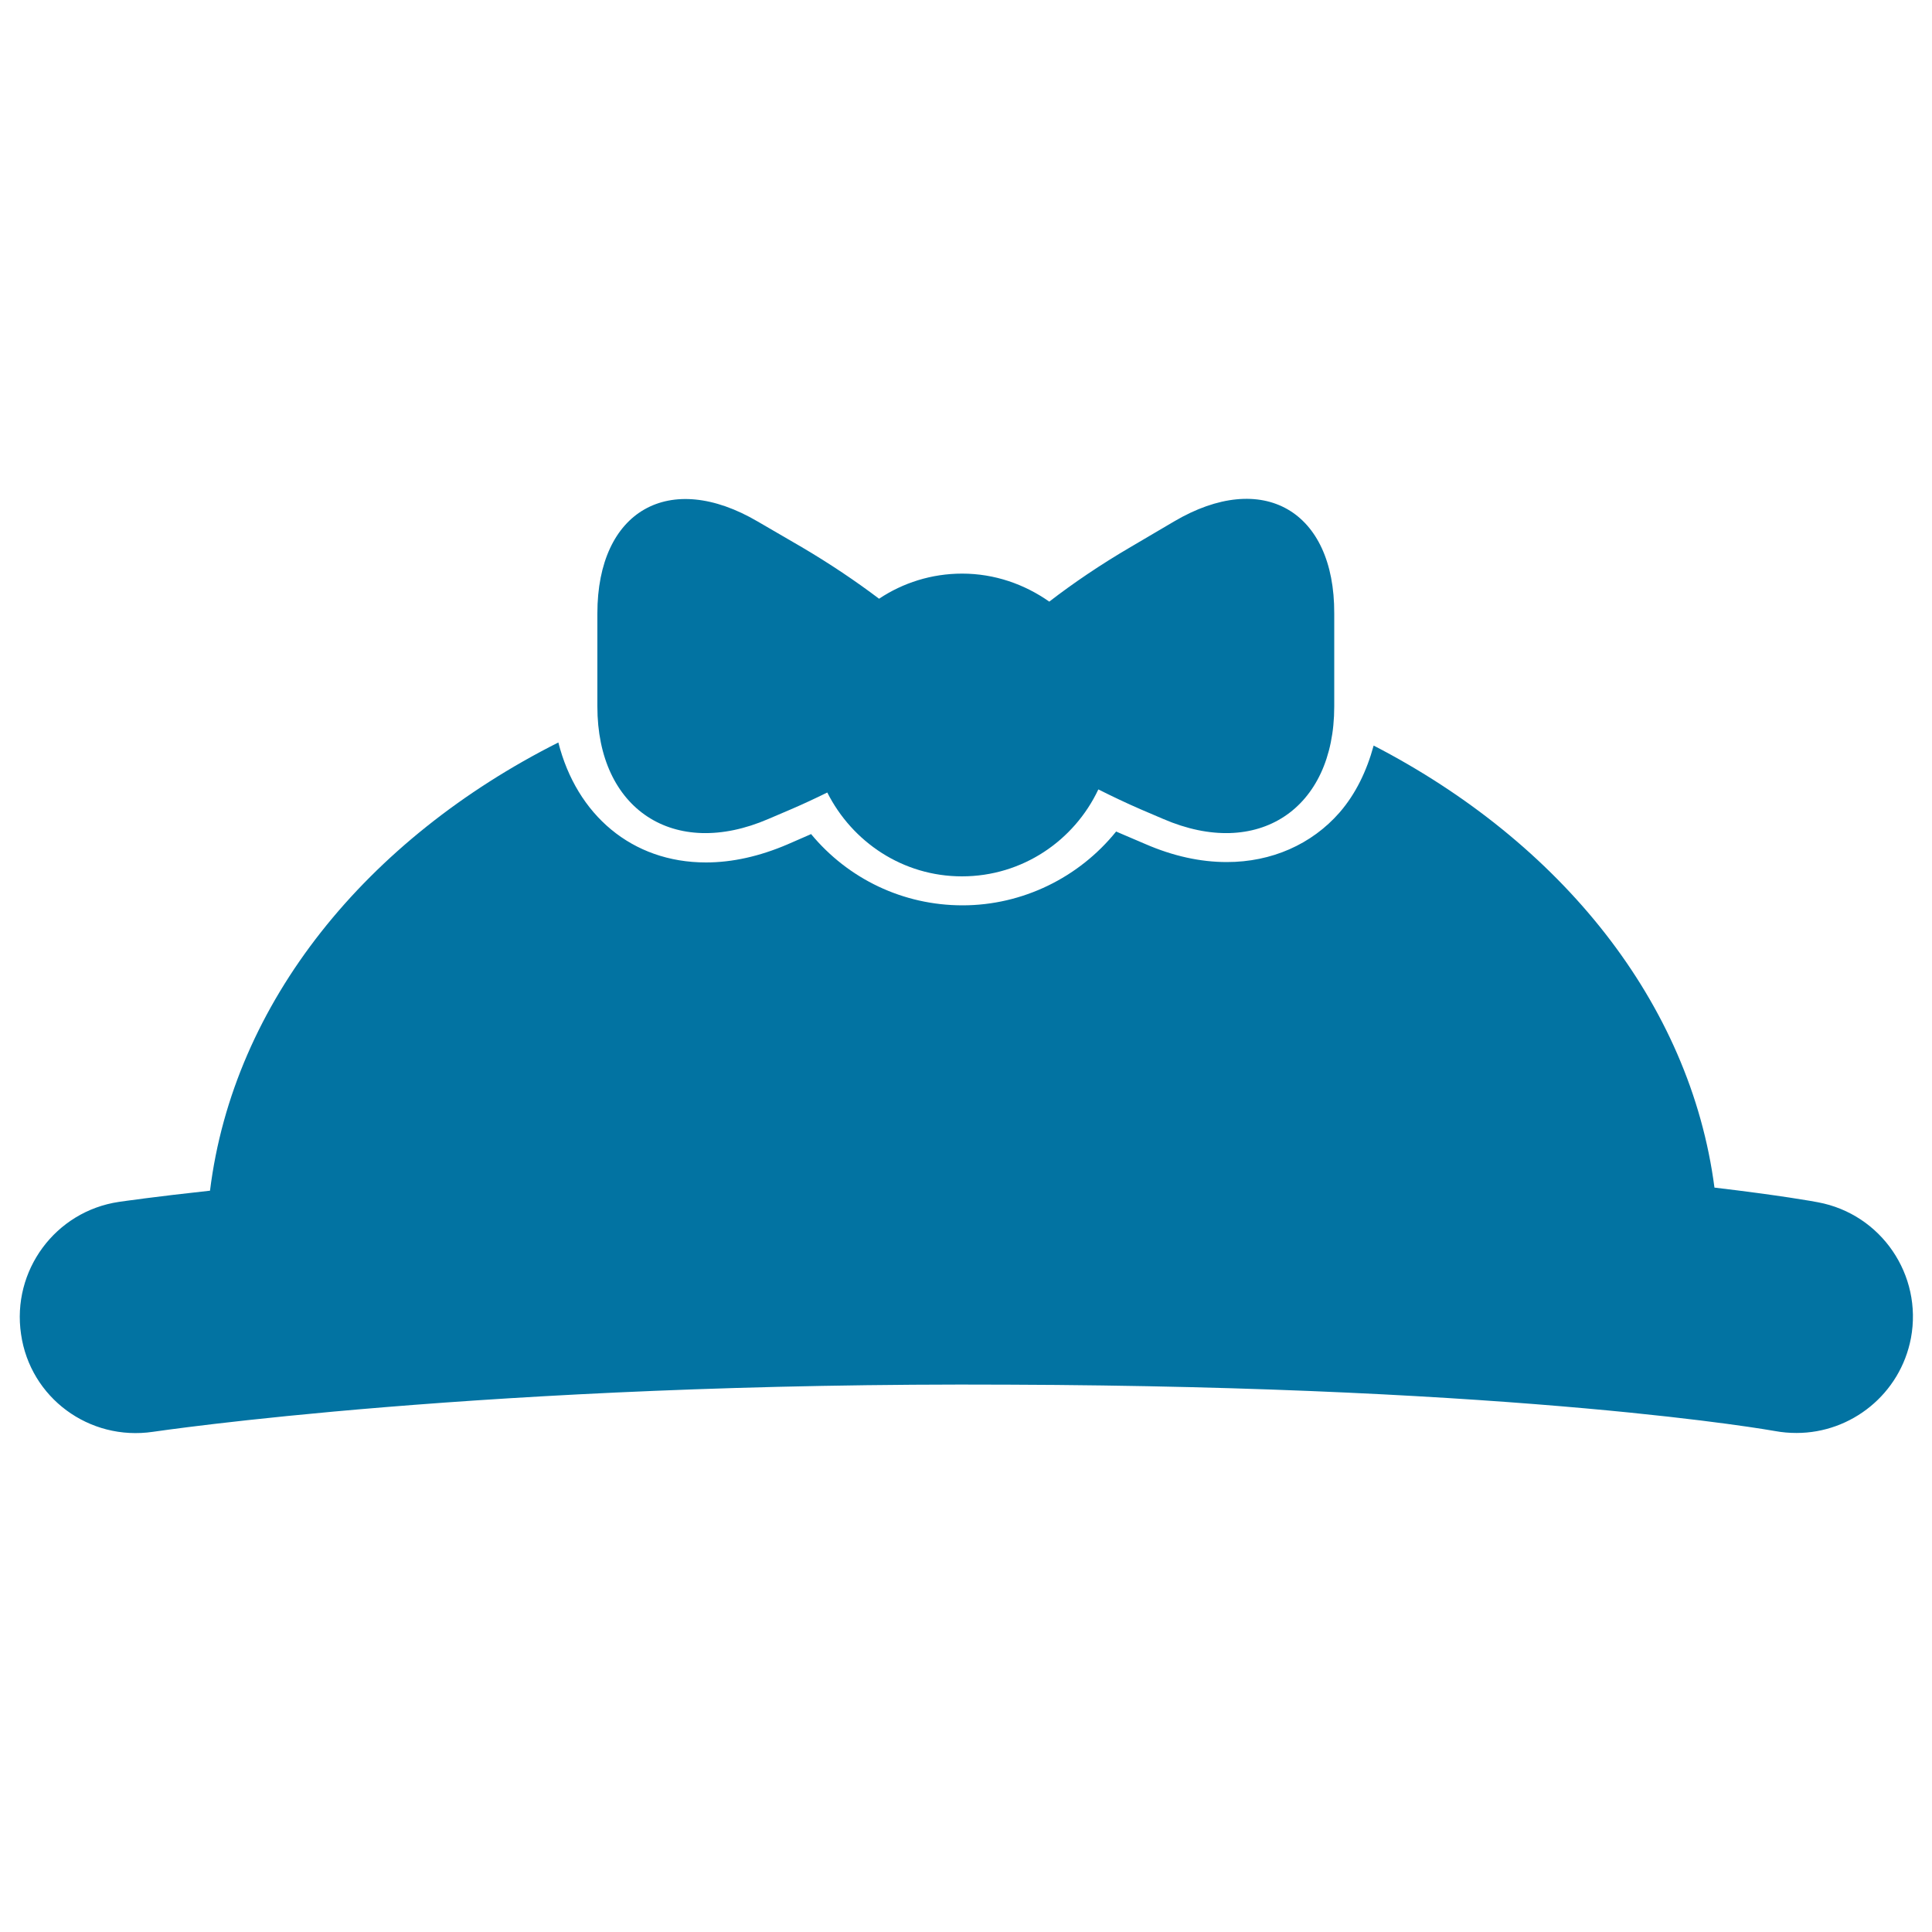
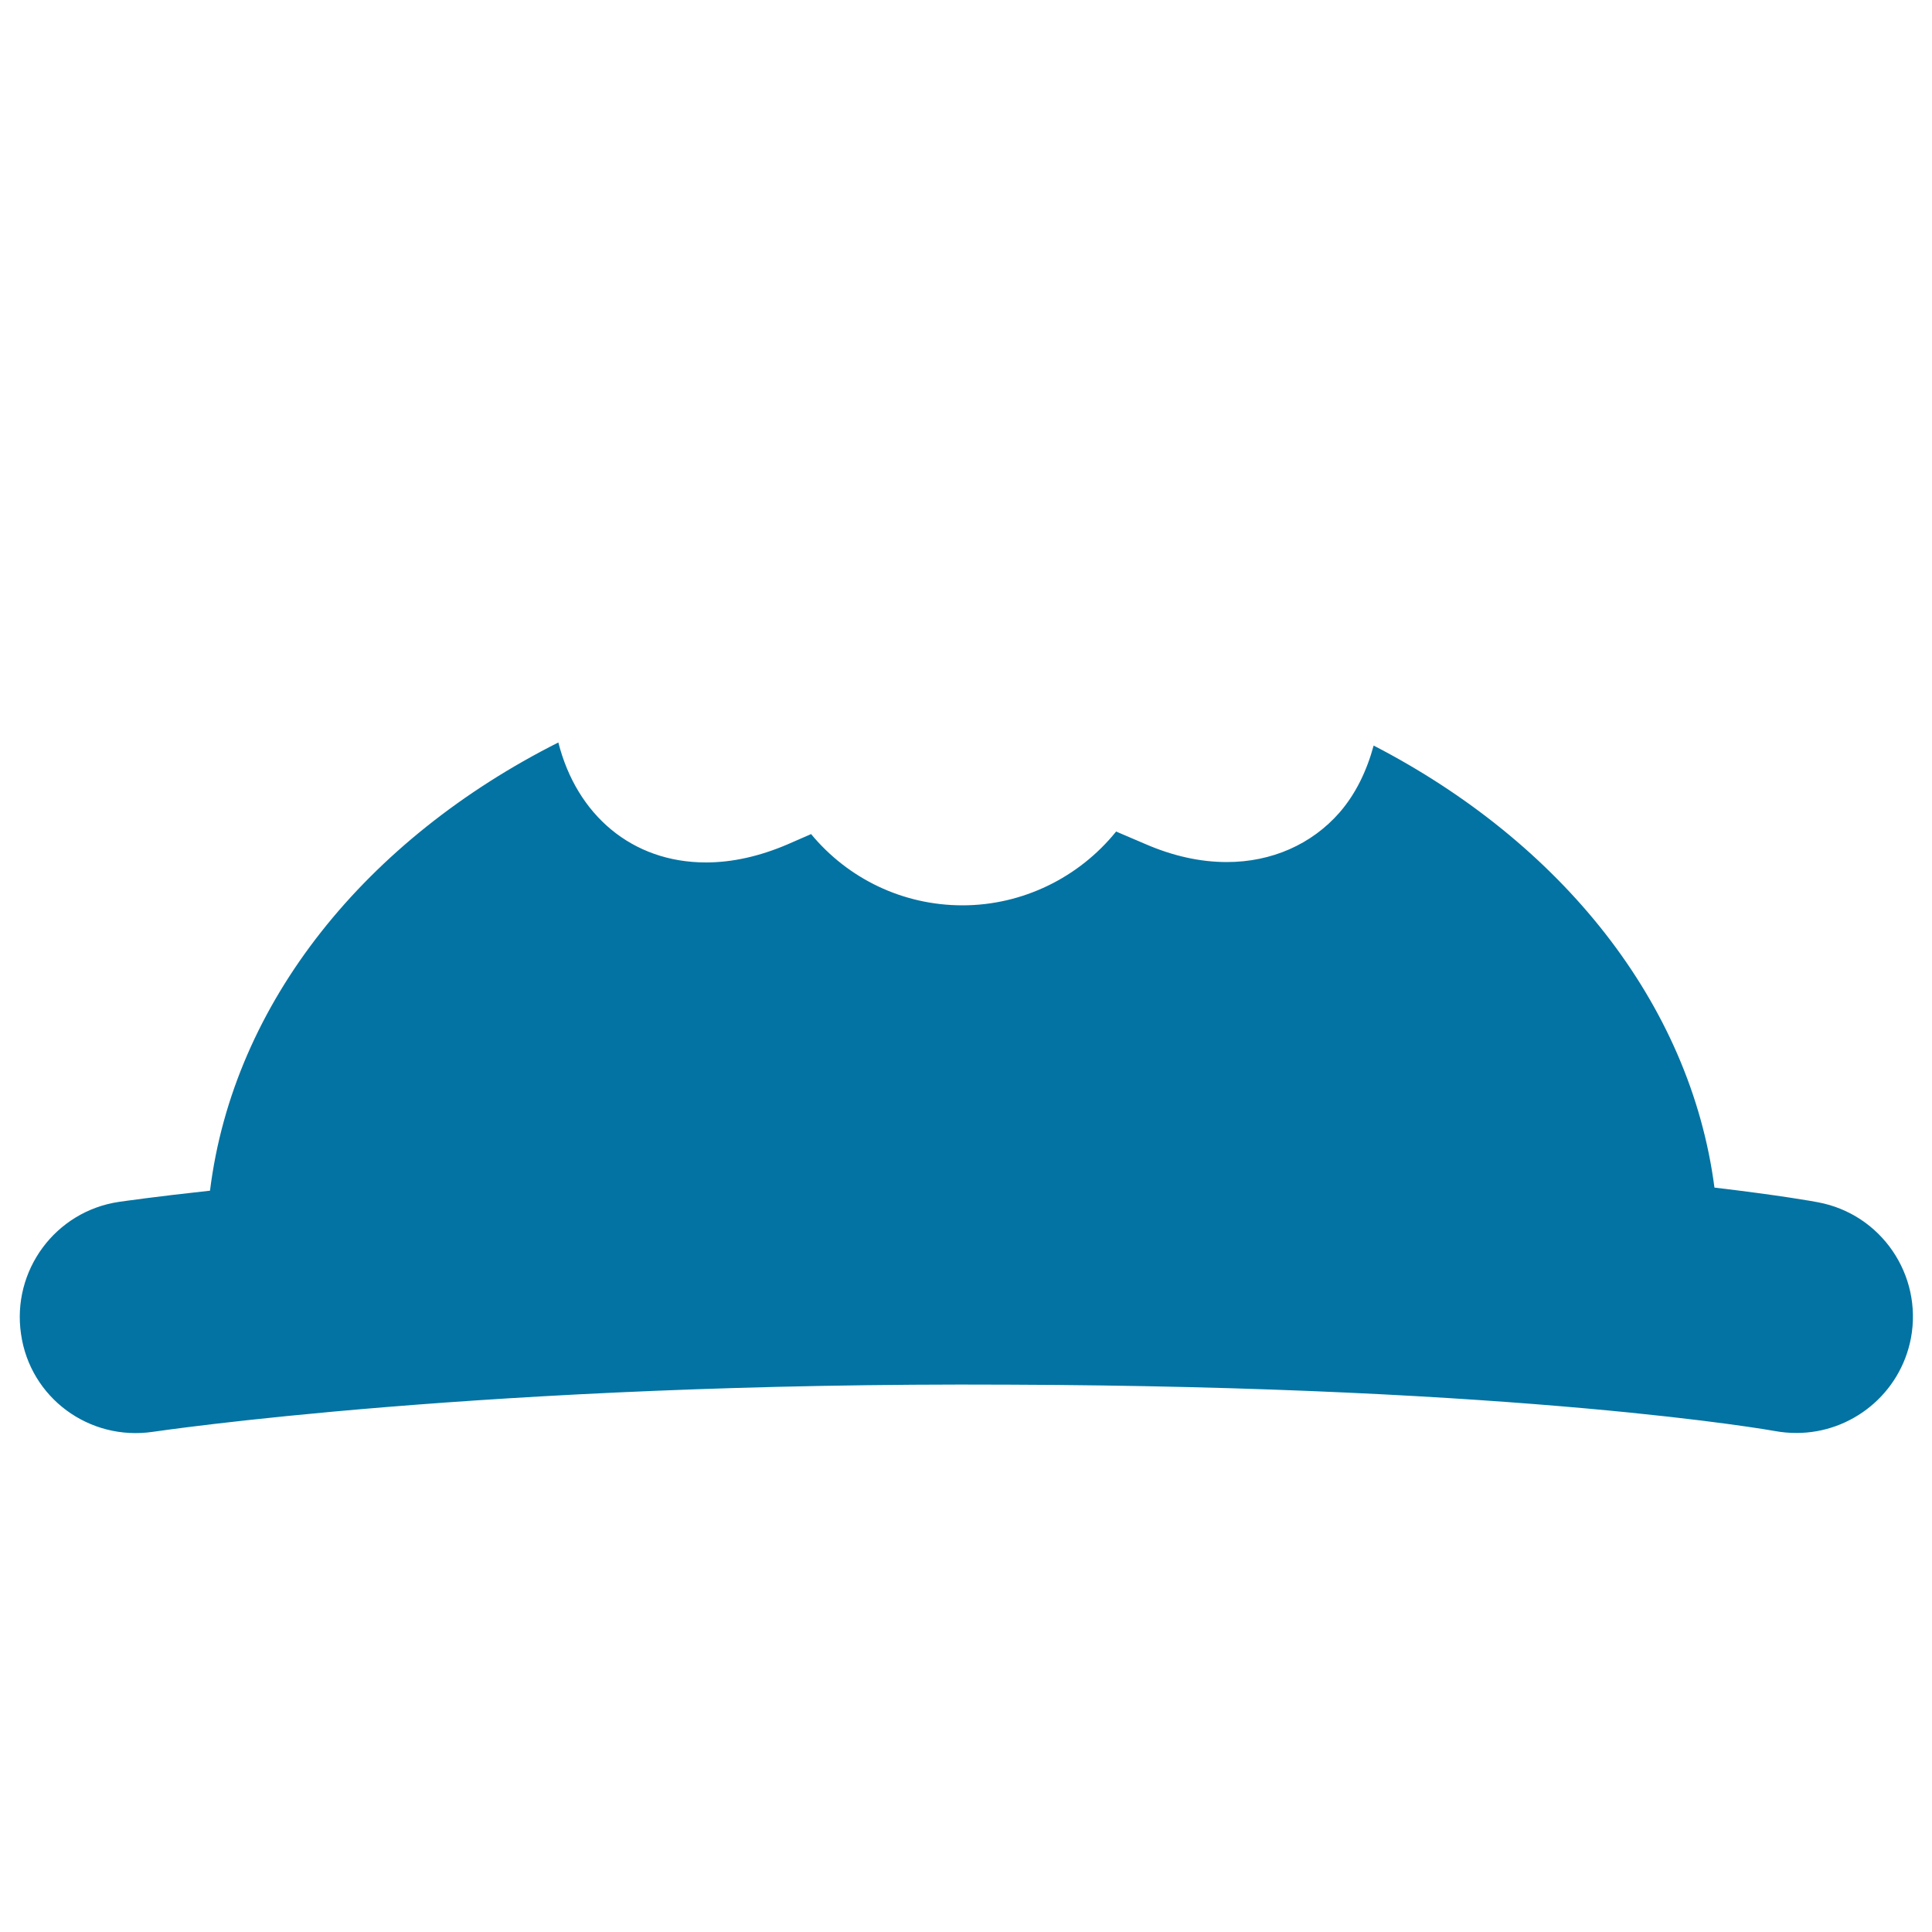
<svg xmlns="http://www.w3.org/2000/svg" viewBox="0 0 1000 1000" style="fill:#0273a2">
  <title>Female Baby Black Hat SVG icon</title>
  <g>
    <g>
      <path d="M79.2,741.1c1.7-0.2,172.3-25.8,442.7-24.4c268.5,0.9,395.6,23.8,396.8,24c3.8,0.7,7.5,1,11.2,1c28.4,0,53.7-20.2,59.2-49.1c6.1-32.7-15.4-64.2-48.1-70.3c-1.9-0.4-19.7-3.6-53.6-7.6c-12.5-95.9-79.7-178.8-176.4-228.8c-3.6,13.2-9.3,25-17.6,34.6c-14.5,16.6-35.3,25.7-58.4,25.7c0,0,0,0,0,0c-13.7,0-27.8-3.1-42.1-9.3l-11.7-5c-1.2-0.5-2.4-1-3.5-1.5c-19.2,23.8-48.4,38.2-79.5,38.2c-30.8,0-59.2-13.7-78.4-36.9c-0.2,0.1-0.4,0.2-0.6,0.3l-11.7,5.1c-14.3,6.1-28.4,9.3-42.1,9.3c-38.3,0-66.9-24.6-76.4-62.1c-99.2,50-168.2,134.3-180.3,232c-28.6,3.1-45.1,5.5-47.2,5.8c-32.9,4.9-55.5,35.6-50.6,68.5C15.6,723.4,46.1,746,79.2,741.1z" />
-       <path d="M607.7,269.9l-22.6,13.3c-15.4,9-29.7,18.7-42,28.2c-12.8-9-28.3-14.5-45.1-14.5c-15.9,0-30.7,4.8-43,13c-11.9-9-25.4-18.1-40-26.7L392.3,270c-45.9-27-83.1-5.7-83.1,47.5v48.2c0,53.2,39.6,79.3,88.5,58.2l11.7-5c6.5-2.8,12.7-5.7,18.8-8.7c12.9,25.6,39.1,43.4,69.7,43.4c31.3,0,58.1-18.5,70.6-45c7,3.5,14.3,7,21.9,10.3l11.7,5c48.9,21.1,88.5-5,88.5-58.2v-48.2C690.8,264.2,653.5,242.9,607.7,269.9z" />
    </g>
  </g>
</svg>